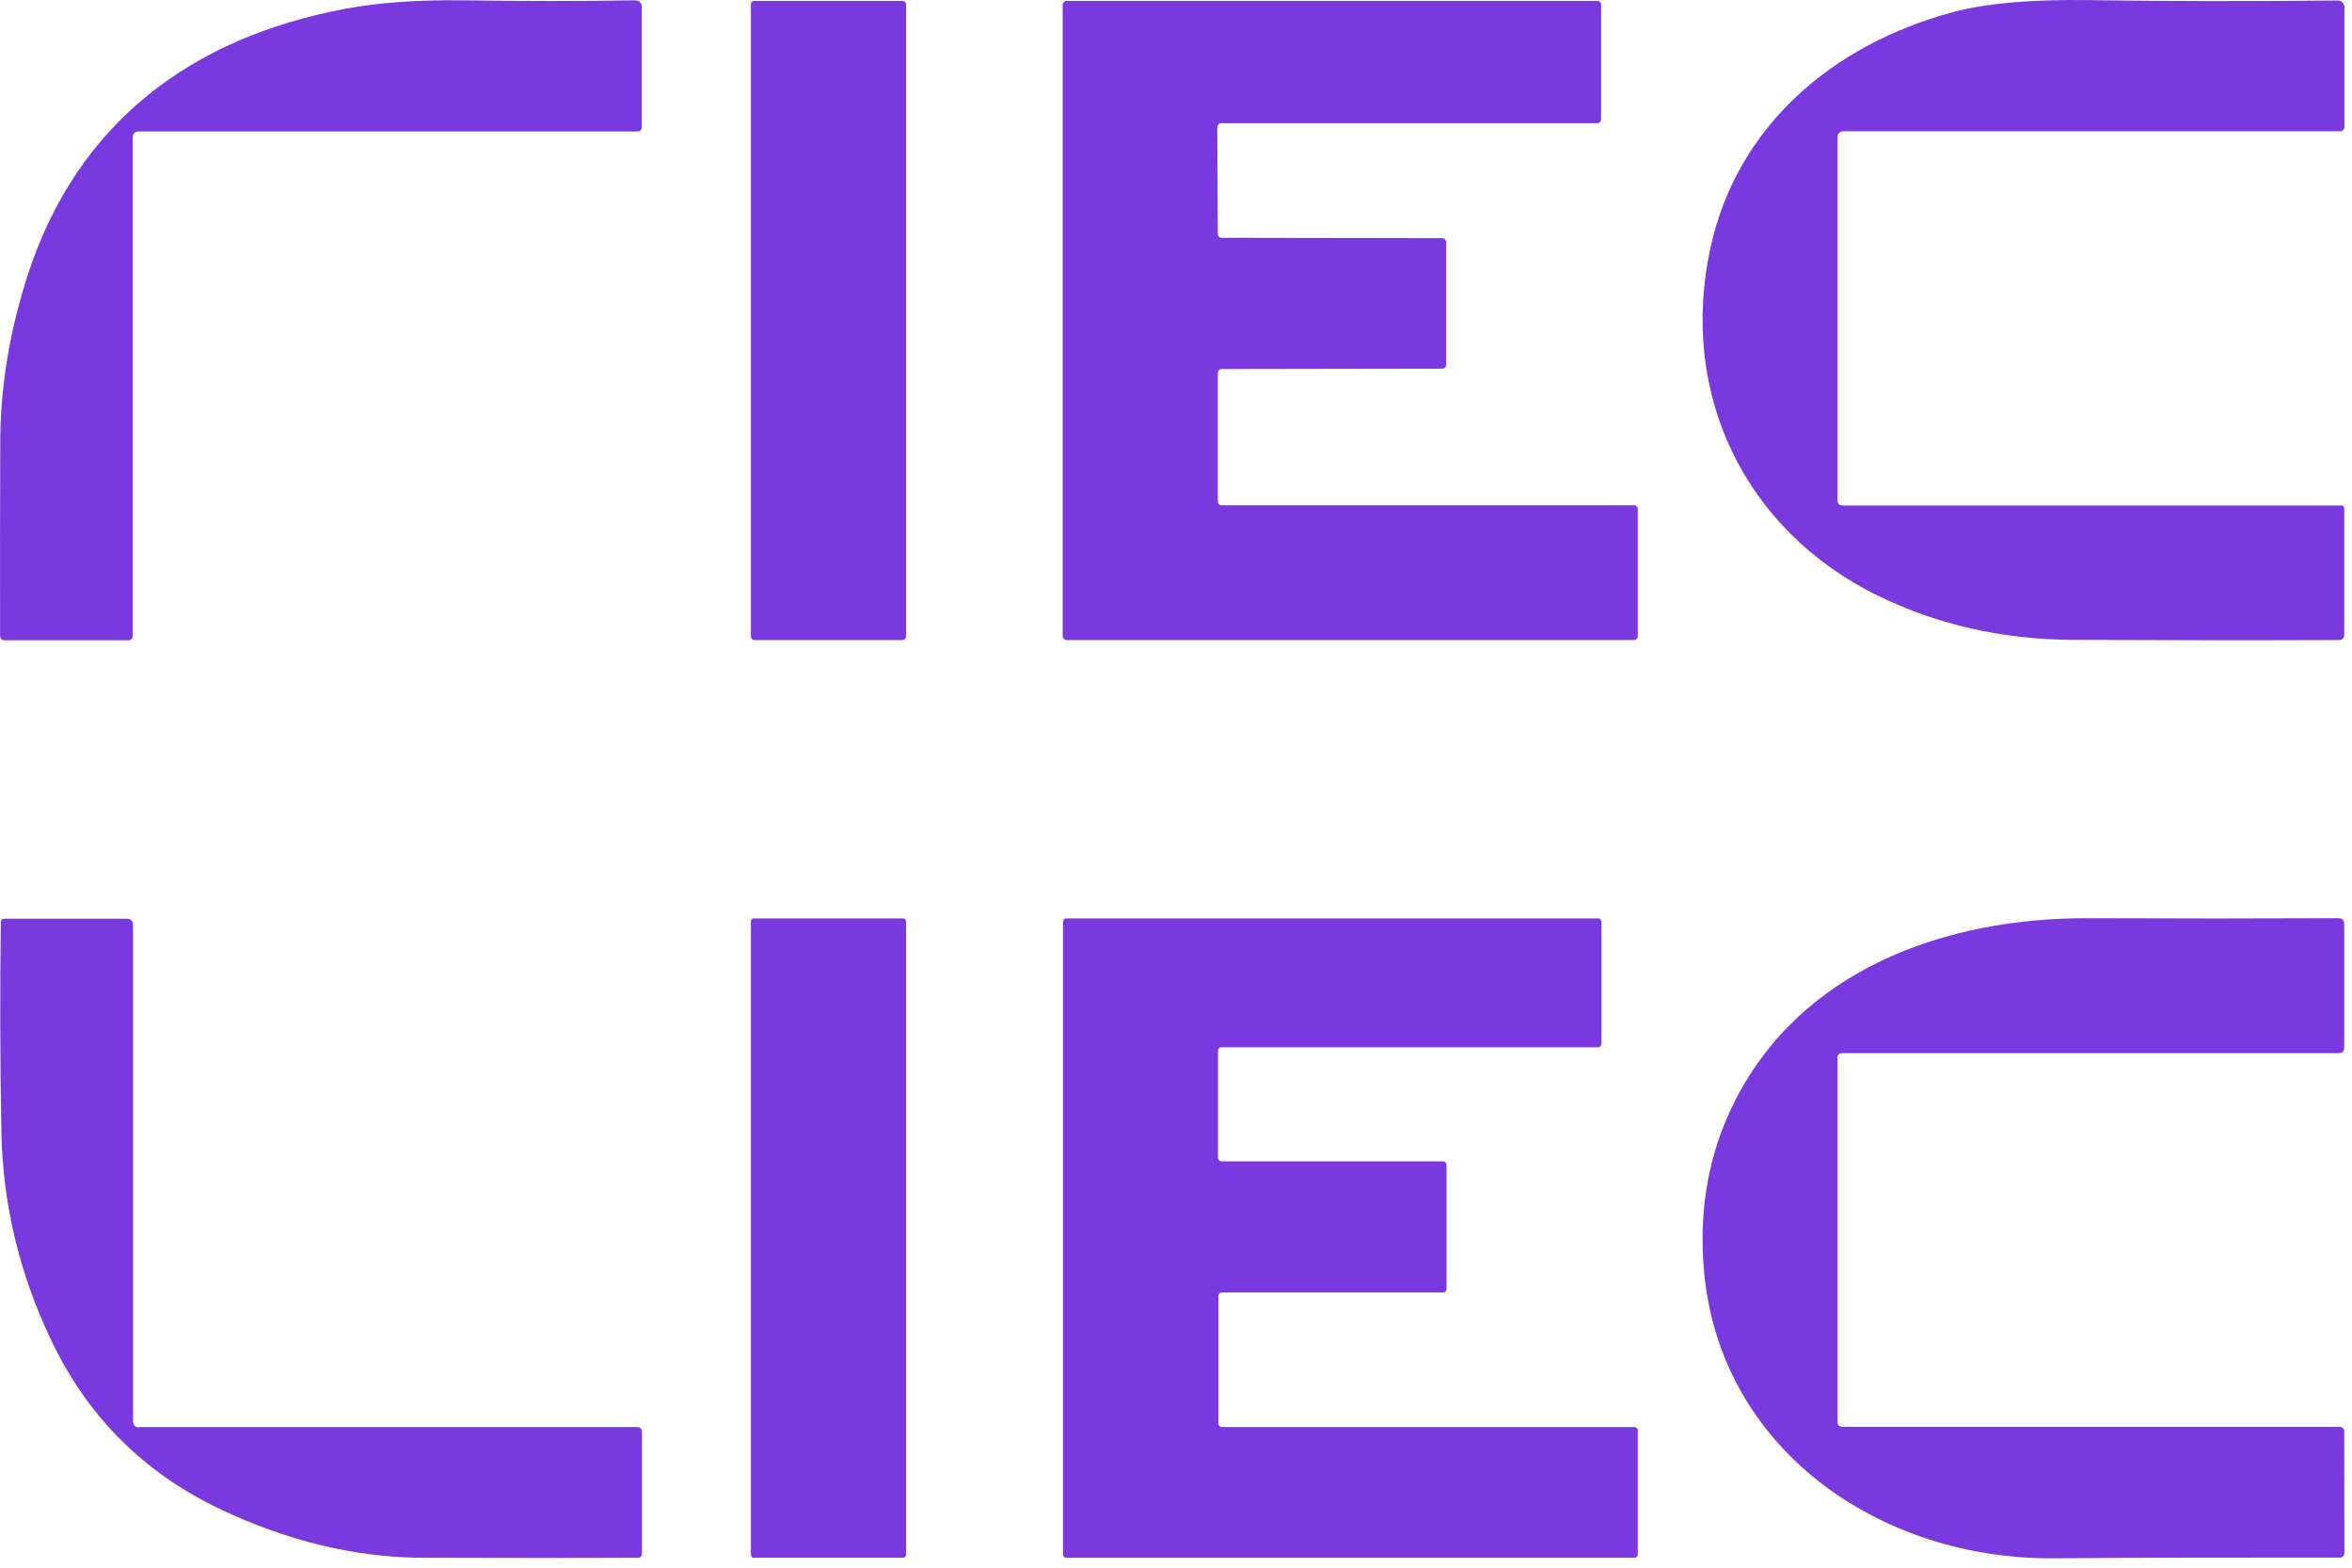
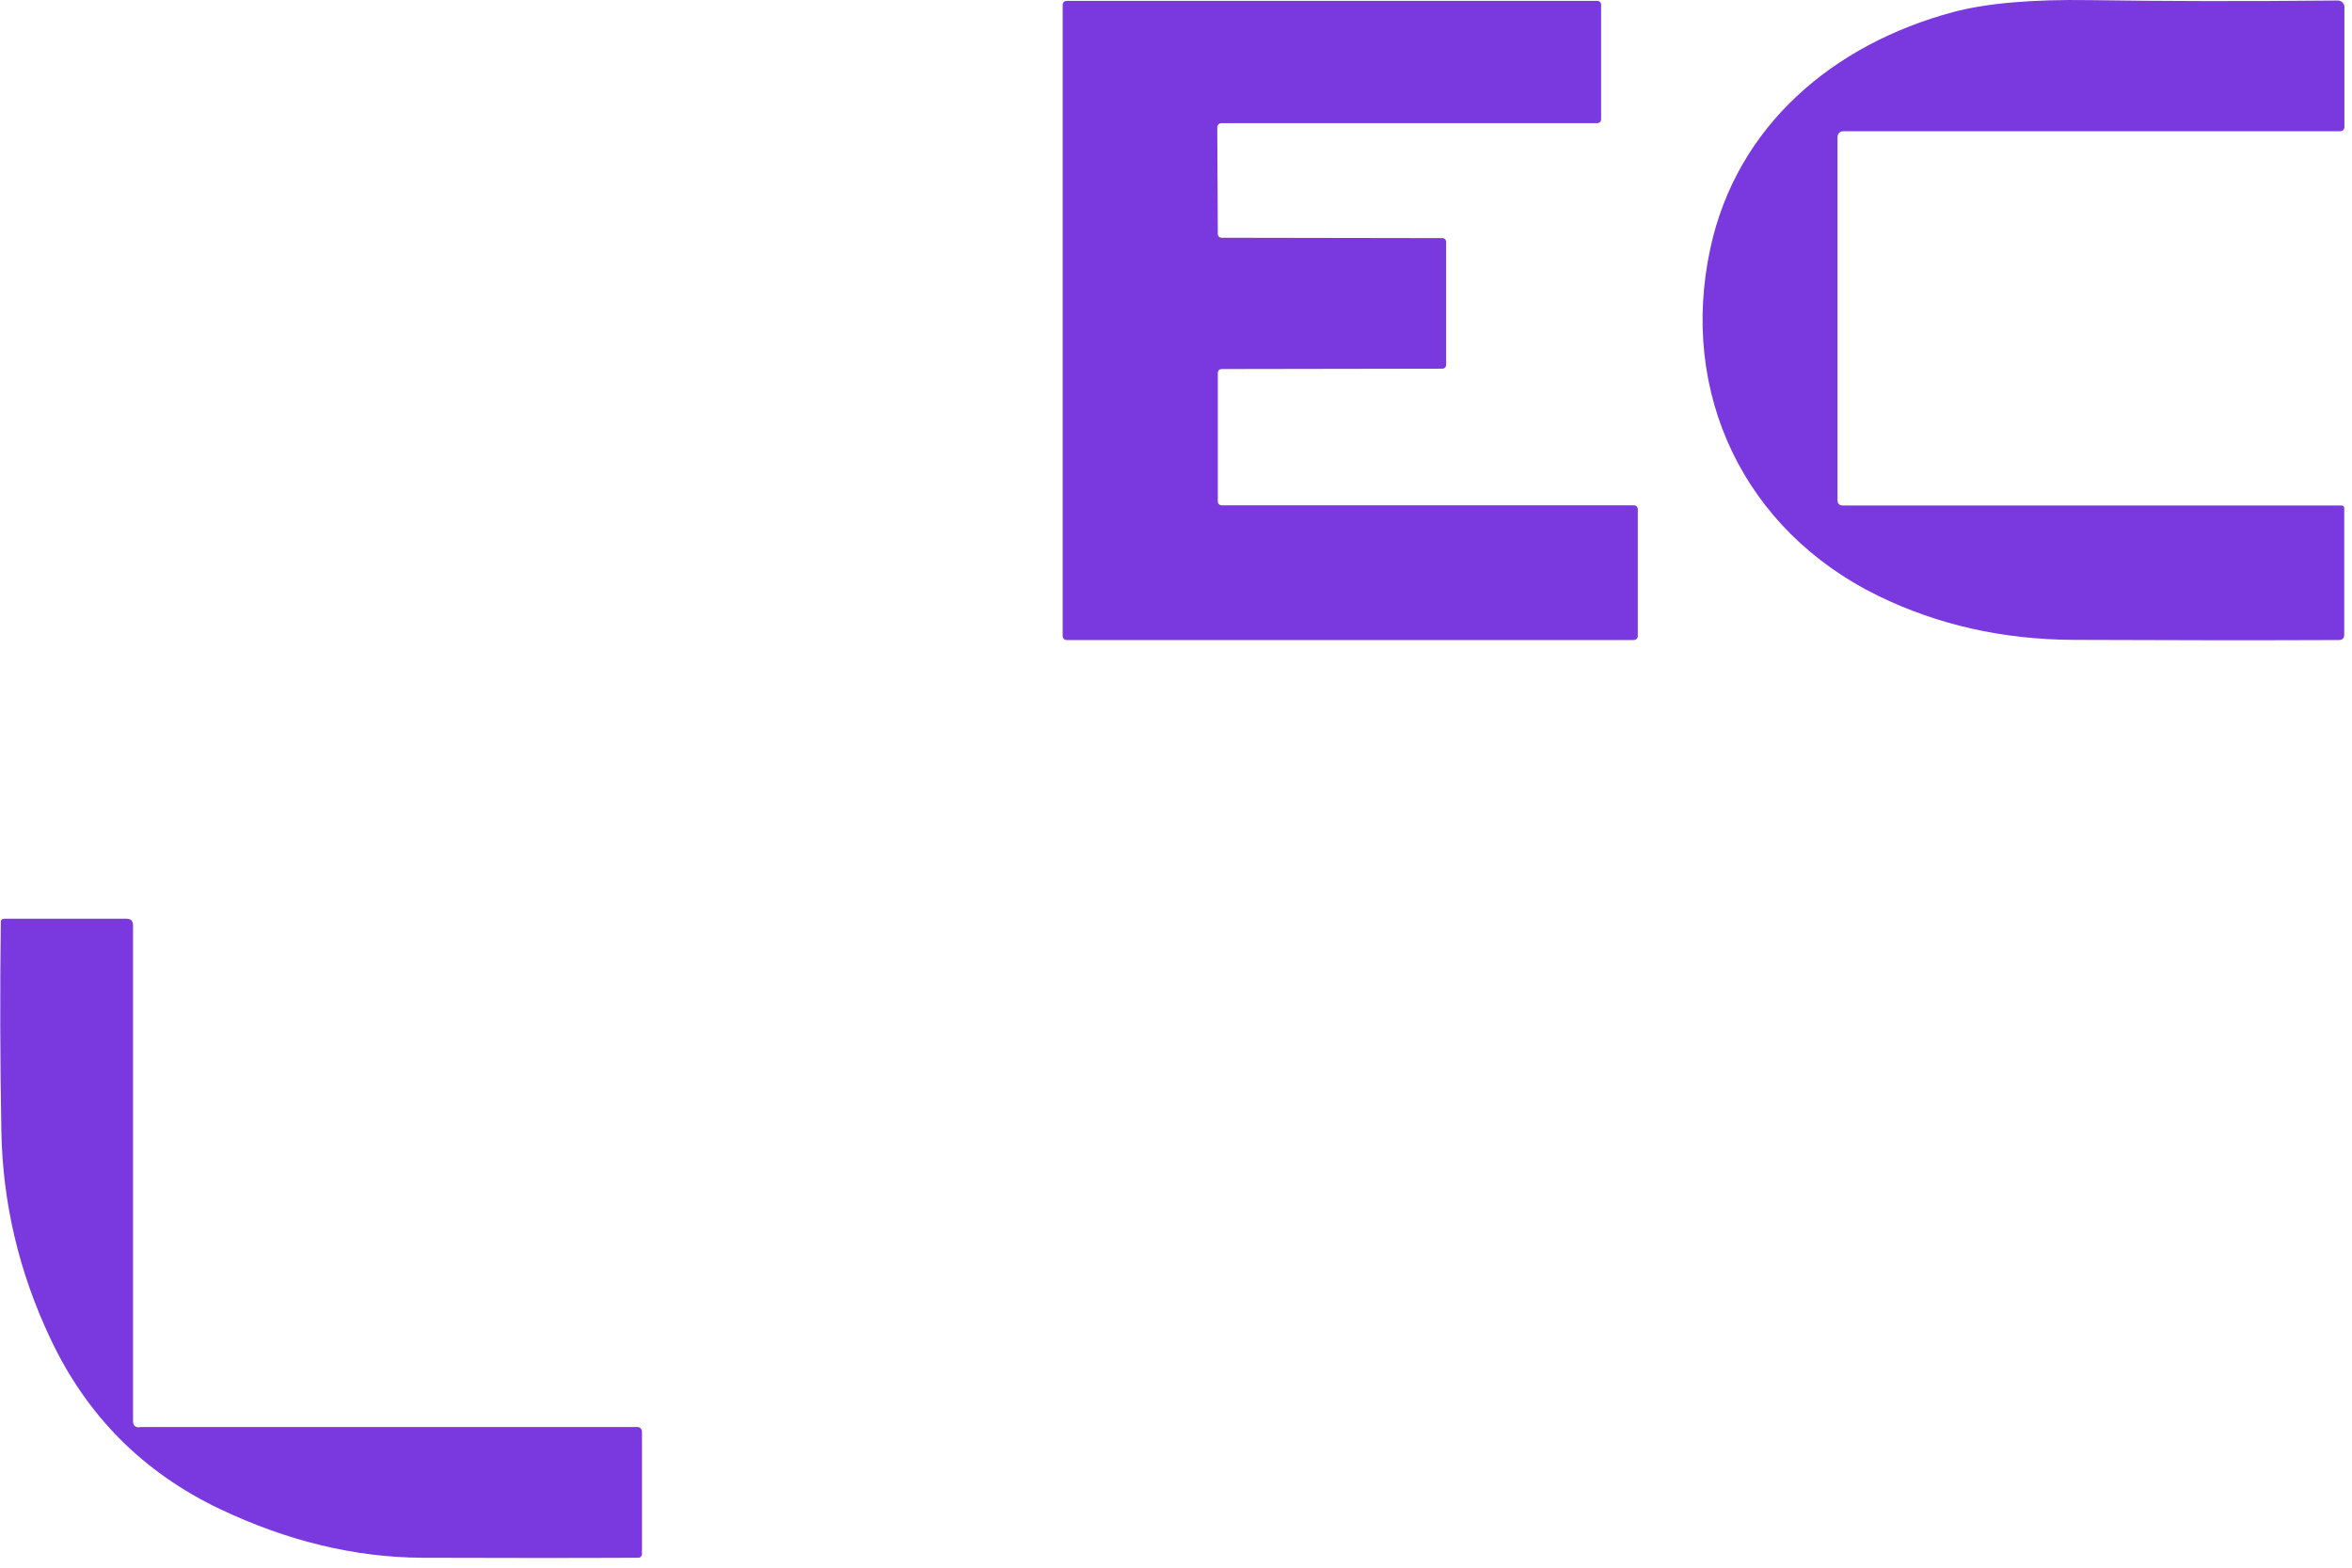
<svg xmlns="http://www.w3.org/2000/svg" width="171" height="114" viewBox="0 0 171 114" fill="#7a39df">
  <g clip-path="url(#clip0_73_326)">
-     <path d="M9.646 10.023V46.25C9.646 46.423 9.512 46.557 9.339 46.557H0.339C0.126 46.557 0.006 46.45 0.006 46.223C-0.008 41.477 0.006 36.703 0.019 31.903C0.046 27.783 0.806 23.703 2.059 19.863C5.686 8.849 13.979 2.743 25.046 0.649C27.499 0.183 30.379 -0.017 33.686 0.023C38.099 0.089 42.246 0.089 46.139 0.023C46.486 0.023 46.66 0.183 46.66 0.529V9.236C46.66 9.449 46.553 9.556 46.34 9.556H10.112C9.806 9.556 9.646 9.716 9.646 10.023Z" fill="#7a39df" />
-     <path d="M65.62 0.063H54.846C54.706 0.063 54.593 0.176 54.593 0.316V46.29C54.593 46.43 54.706 46.543 54.846 46.543H65.62C65.76 46.543 65.873 46.43 65.873 46.29V0.316C65.873 0.176 65.76 0.063 65.62 0.063Z" fill="#7a39df" />
    <path d="M88.847 17.29L104.86 17.316C105.02 17.316 105.14 17.436 105.14 17.596V26.53C105.14 26.69 105.02 26.81 104.86 26.81L88.82 26.836C88.66 26.836 88.54 26.956 88.54 27.116V36.463C88.54 36.623 88.66 36.743 88.82 36.743H118.794C118.954 36.743 119.074 36.863 119.074 37.023V46.263C119.074 46.423 118.941 46.543 118.781 46.543H77.54C77.38 46.543 77.26 46.41 77.26 46.263V0.343C77.26 0.183 77.393 0.063 77.54 0.063H116.127C116.287 0.063 116.407 0.183 116.407 0.343V8.676C116.407 8.836 116.287 8.956 116.127 8.956H88.78C88.62 8.969 88.5 9.103 88.5 9.249L88.54 17.01C88.54 17.17 88.66 17.29 88.82 17.29H88.847Z" fill="#7a39df" />
    <path d="M133.594 10.023V36.37C133.594 36.623 133.727 36.757 133.981 36.757H170.248C170.355 36.757 170.435 36.837 170.435 36.943V46.13C170.435 46.41 170.315 46.543 170.035 46.543C163.715 46.57 157.261 46.557 150.701 46.53C145.568 46.503 140.848 45.423 136.554 43.33C126.794 38.556 122.061 28.583 124.354 18.036C126.287 9.143 133.261 3.223 142.008 0.876C144.408 0.236 147.714 -0.057 151.954 0.009C157.194 0.089 163.194 0.103 169.968 0.036C170.235 0.036 170.448 0.249 170.448 0.516V9.236C170.448 9.409 170.315 9.543 170.141 9.543H134.061C133.754 9.543 133.594 9.703 133.594 10.009V10.023Z" fill="#7a39df" />
-     <path d="M10.112 103.771H46.353C46.526 103.771 46.673 103.917 46.673 104.091V113.011C46.673 113.158 46.553 113.278 46.419 113.278C41.006 113.304 35.766 113.291 30.699 113.278C25.766 113.251 20.859 112.051 15.952 109.718C10.406 107.064 6.299 102.944 3.672 97.357C1.379 92.517 0.192 87.477 0.099 82.251C0.006 77.157 -0.008 72.09 0.059 67.064C0.059 66.89 0.139 66.81 0.312 66.81H9.206C9.512 66.81 9.672 66.97 9.672 67.277V103.344C9.672 103.651 9.832 103.797 10.139 103.797L10.112 103.771Z" fill="#7a39df" />
-     <path d="M65.66 66.784H54.806C54.688 66.784 54.593 66.879 54.593 66.997V113.064C54.593 113.182 54.688 113.277 54.806 113.277H65.66C65.778 113.277 65.873 113.182 65.873 113.064V66.997C65.873 66.879 65.778 66.784 65.66 66.784Z" fill="#7a39df" />
-     <path d="M88.807 103.771H118.834C118.967 103.771 119.074 103.877 119.074 104.011V113.038C119.074 113.171 118.967 113.278 118.834 113.278H77.527C77.393 113.278 77.287 113.171 77.287 113.038V67.024C77.287 66.89 77.393 66.784 77.527 66.784H116.194C116.327 66.784 116.434 66.904 116.434 67.037V75.917C116.434 76.05 116.327 76.157 116.194 76.157H88.793C88.66 76.157 88.553 76.264 88.553 76.397V84.21C88.567 84.344 88.687 84.451 88.82 84.451H104.927C105.06 84.451 105.167 84.57 105.167 84.704V93.744C105.167 93.877 105.06 93.984 104.927 93.984H88.82C88.687 93.984 88.58 94.104 88.58 94.237V103.531C88.58 103.664 88.7 103.771 88.834 103.771H88.807Z" fill="#7a39df" />
-     <path d="M133.594 76.97V103.384C133.594 103.637 133.714 103.757 133.967 103.757H170.128C170.301 103.757 170.435 103.904 170.435 104.077L170.448 112.904C170.448 113.144 170.328 113.264 170.088 113.264C162.794 113.264 155.861 113.264 149.288 113.318C136.687 113.411 124.874 105.371 123.861 92.104C123.527 87.757 124.274 83.784 126.087 80.157C130.914 70.53 141.368 66.73 151.848 66.77C158.088 66.797 164.141 66.797 169.995 66.77C170.288 66.77 170.435 66.917 170.435 67.21V76.184C170.435 76.45 170.301 76.584 170.035 76.584H133.954C133.701 76.584 133.581 76.704 133.581 76.957L133.594 76.97Z" fill="#7a39df" />
+     <path d="M10.112 103.771H46.353C46.526 103.771 46.673 103.917 46.673 104.091V113.011C46.673 113.158 46.553 113.278 46.419 113.278C41.006 113.304 35.766 113.291 30.699 113.278C25.766 113.251 20.859 112.051 15.952 109.718C10.406 107.064 6.299 102.944 3.672 97.357C1.379 92.517 0.192 87.477 0.099 82.251C0.006 77.157 -0.008 72.09 0.059 67.064C0.059 66.89 0.139 66.81 0.312 66.81H9.206C9.512 66.81 9.672 66.97 9.672 67.277V103.344C9.672 103.651 9.832 103.797 10.139 103.797Z" fill="#7a39df" />
  </g>
  <defs>
    <clipPath id="clip0_73_326">
      <rect width="170.448" height="113.318" fill="#7a39df" />
    </clipPath>
  </defs>
</svg>